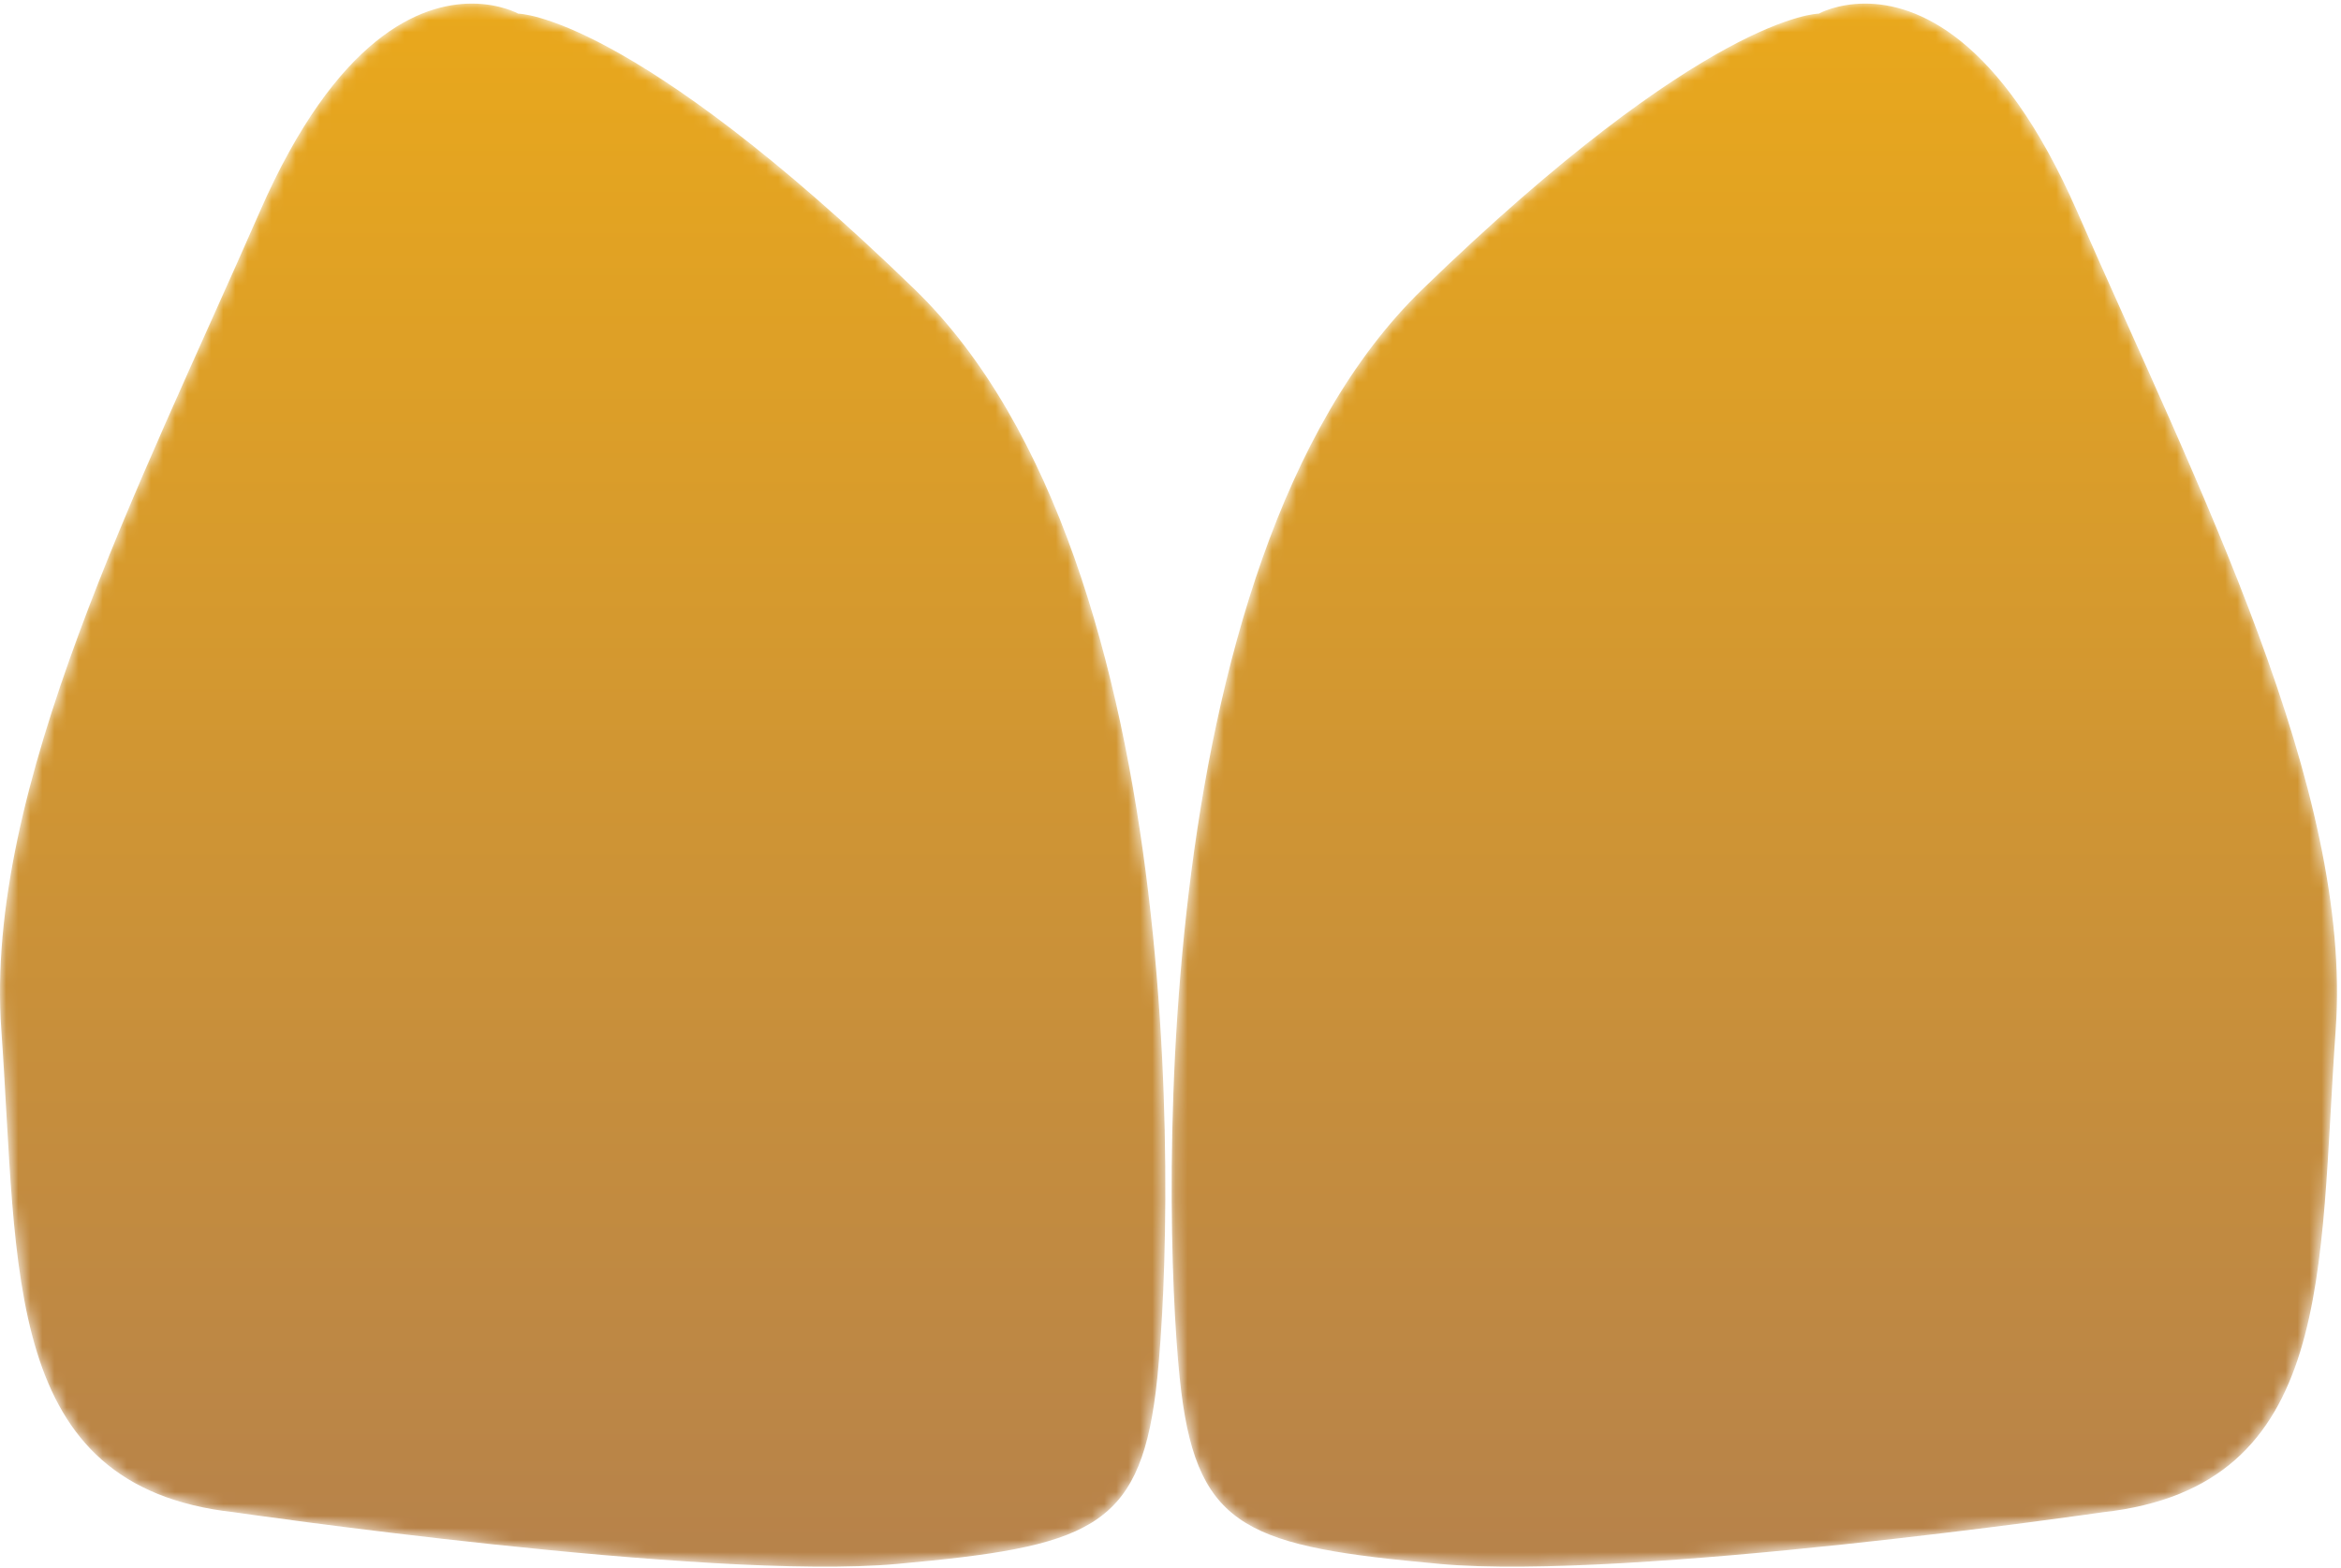
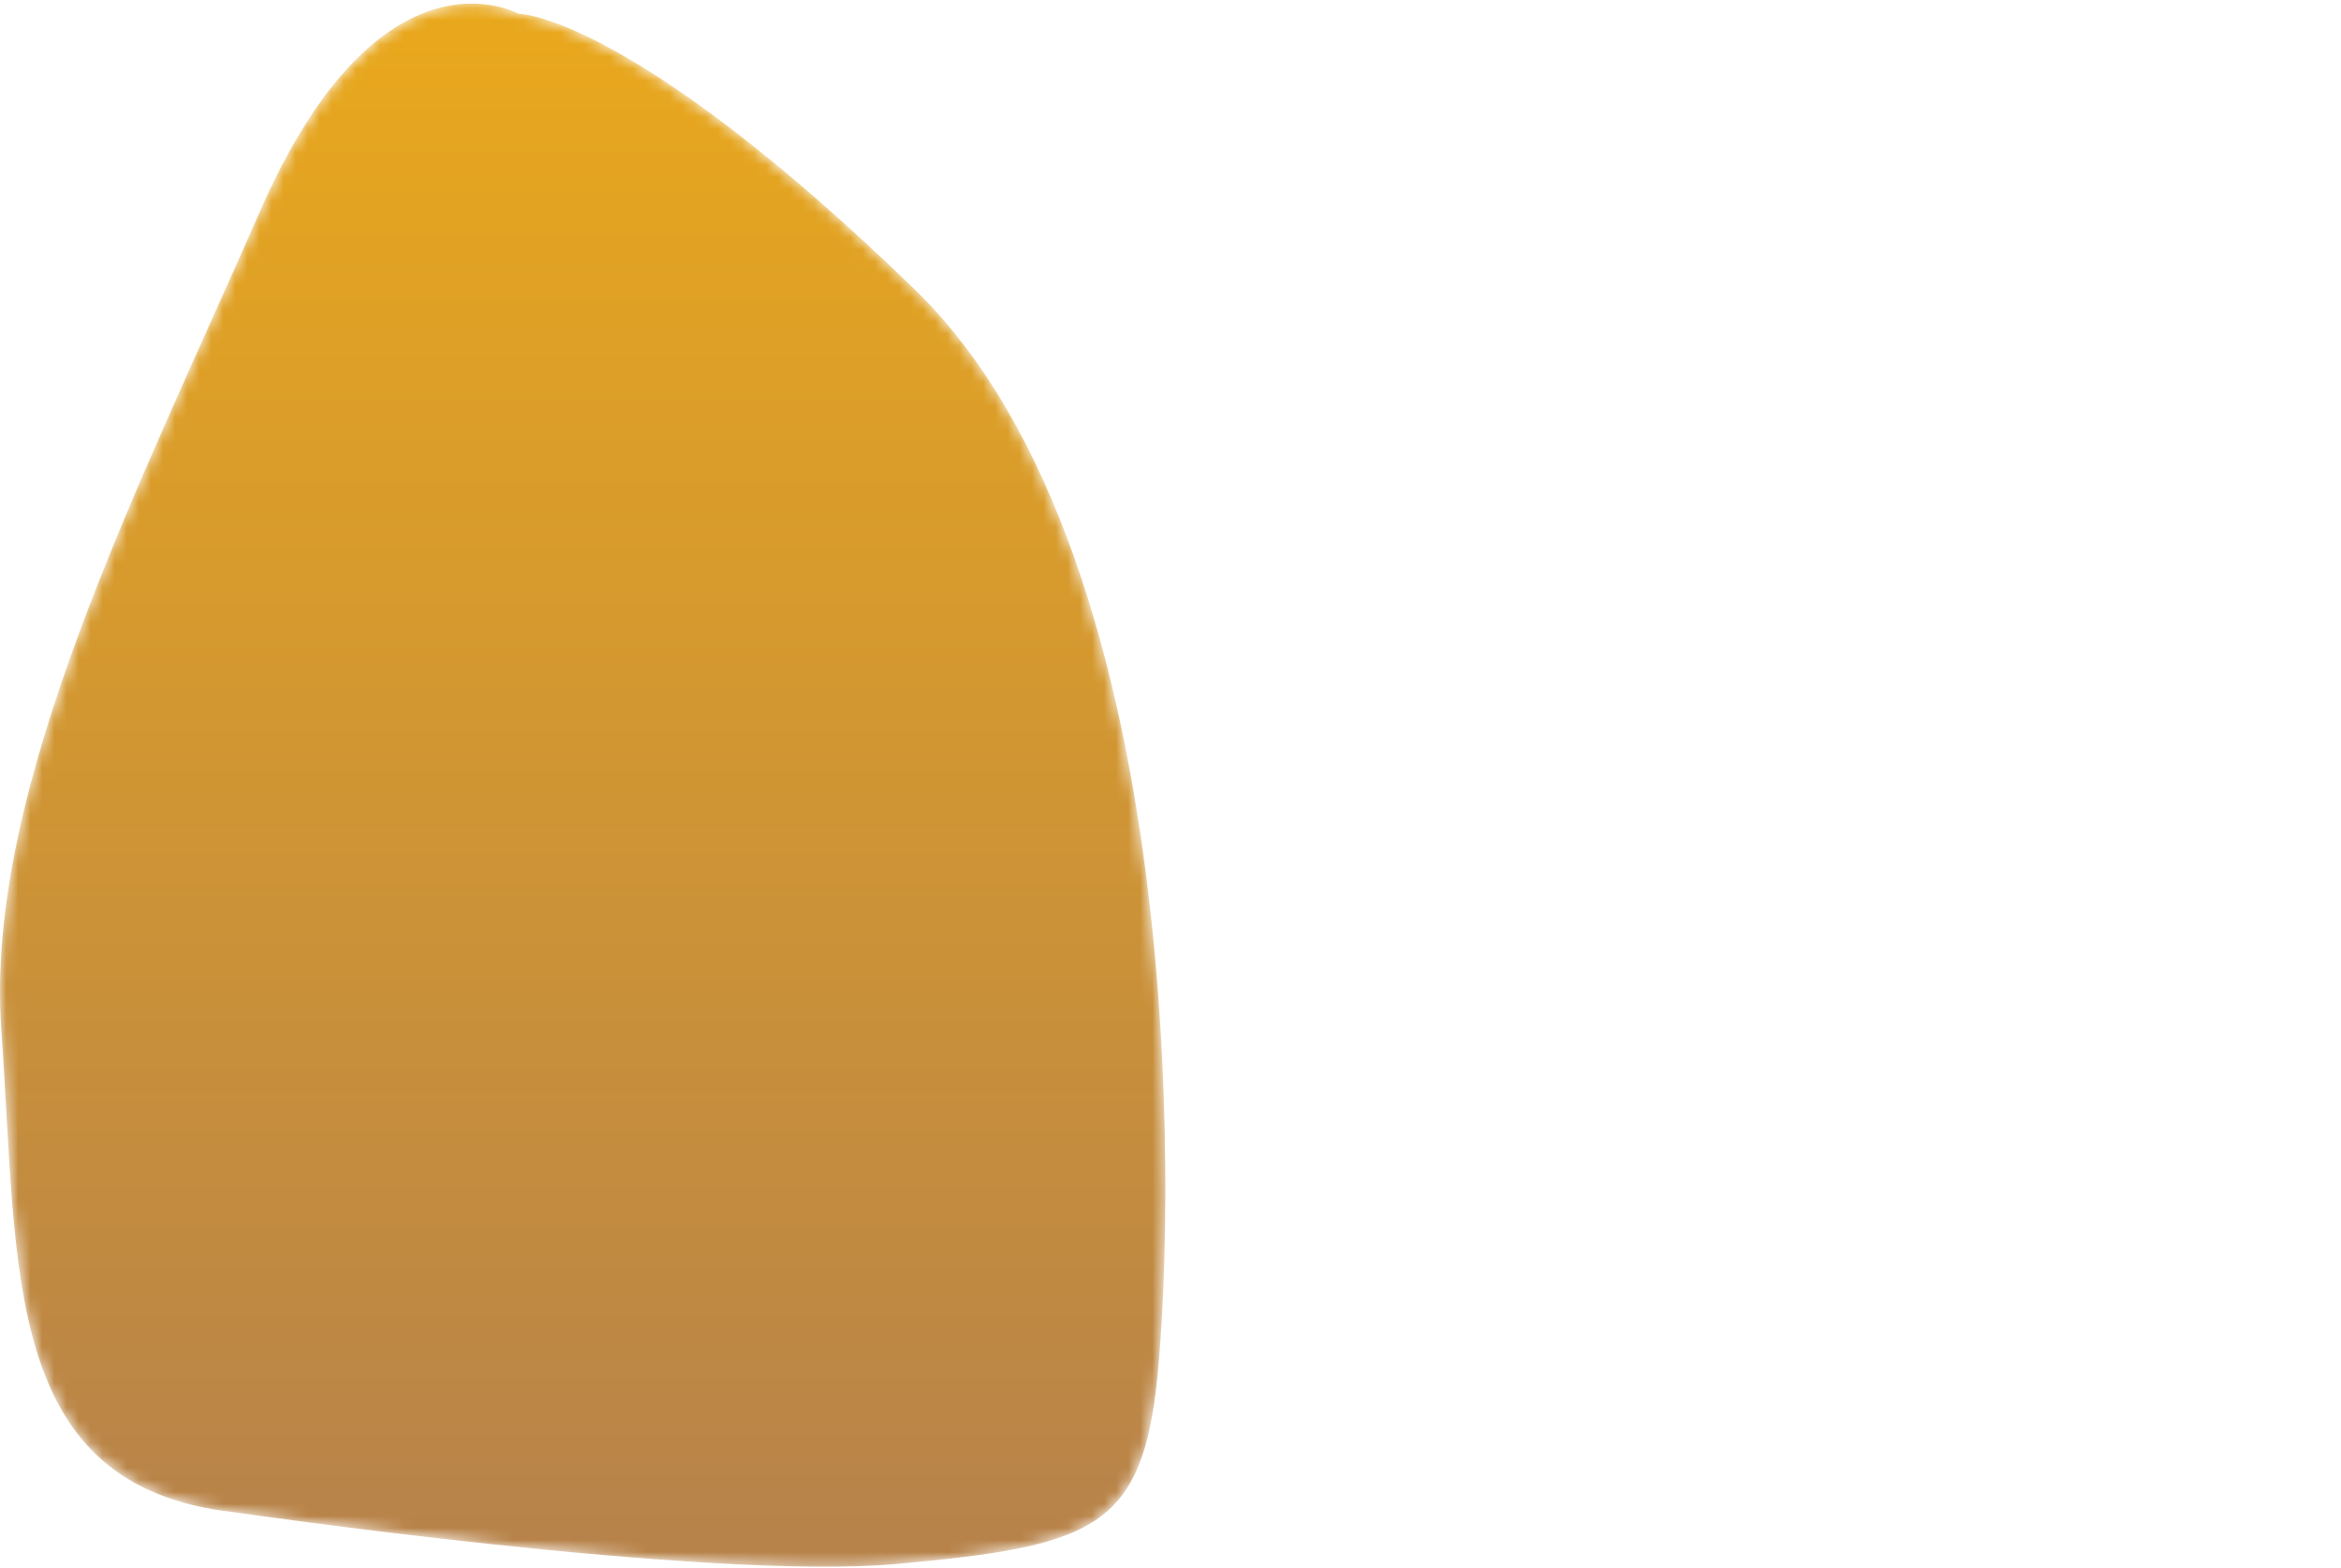
<svg xmlns="http://www.w3.org/2000/svg" xmlns:xlink="http://www.w3.org/1999/xlink" width="194px" height="130px" viewBox="0 0 194 130" version="1.1">
  <title>9402066C-D7A5-477D-B2CF-583DB3CDB3C4@3x</title>
  <desc>Created with sketchtool.</desc>
  <defs>
    <path d="M39.098,0.13 C34.9,0.132 27.922,2.768 21.528,17.383 L21.528,17.383 C11.532,40.23 -1.319,65.218 0.109,85.208 L0.109,85.208 C1.537,105.199 0.109,123.047 19.386,125.189 L19.386,125.189 C19.386,125.189 58.653,130.9 74.359,129.473 L74.359,129.473 C90.066,128.045 94.35,126.617 95.778,115.194 L95.778,115.194 C97.206,103.771 99.348,46.655 75.788,23.809 L75.788,23.809 C52.227,0.963 42.946,0.963 42.946,0.963 L42.946,0.963 C42.946,0.963 41.47,0.133 39.116,0.13 L39.116,0.13 L39.098,0.13 Z" id="path-1" />
    <linearGradient x1="50%" y1="-1.99970711e-05%" x2="50%" y2="100%" id="linearGradient-3">
      <stop stop-color="#E9A81C" offset="0%" />
      <stop stop-color="#B6824B" offset="100%" />
    </linearGradient>
-     <path d="M57.649,0.13 C55.294,0.133 53.819,0.963 53.819,0.963 L53.819,0.963 C53.819,0.963 44.538,0.963 20.978,23.809 L20.978,23.809 C-2.583,46.655 -0.441,103.771 0.987,115.194 L0.987,115.194 C2.415,126.617 6.699,128.045 22.406,129.473 L22.406,129.473 C38.112,130.9 77.379,125.189 77.379,125.189 L77.379,125.189 C96.655,123.047 95.227,105.199 96.655,85.208 L96.655,85.208 C98.084,65.218 85.232,40.23 75.237,17.383 L75.237,17.383 C68.843,2.768 61.865,0.132 57.667,0.13 L57.667,0.13 L57.649,0.13 Z" id="path-4" />
    <linearGradient x1="50%" y1="-1.99970711e-05%" x2="50%" y2="100%" id="linearGradient-6">
      <stop stop-color="#E9A81C" offset="0%" />
      <stop stop-color="#B6824B" offset="100%" />
    </linearGradient>
  </defs>
  <g id="PAGES" stroke="none" stroke-width="1" fill="none" fill-rule="evenodd">
    <g id="Mobile_Tooth_Shape_Triangular_Modal_View" transform="translate(-91, -211)">
      <g id="Triangular" transform="translate(22, 80)">
        <g id="triangulat-tooth-illustration" transform="translate(69, 131)">
          <g id="Group-3" transform="translate(0, 0.168)">
            <mask id="mask-2" fill="white">
              <use xlink:href="#path-1" />
            </mask>
            <g id="Clip-2" />
            <path d="M39.098,0.13 C34.9,0.132 27.922,2.768 21.528,17.383 L21.528,17.383 C11.532,40.23 -1.319,65.218 0.109,85.208 L0.109,85.208 C1.537,105.199 0.109,123.047 19.386,125.189 L19.386,125.189 C19.386,125.189 58.653,130.9 74.359,129.473 L74.359,129.473 C90.066,128.045 94.35,126.617 95.778,115.194 L95.778,115.194 C97.206,103.771 99.348,46.655 75.788,23.809 L75.788,23.809 C52.227,0.963 42.946,0.963 42.946,0.963 L42.946,0.963 C42.946,0.963 41.47,0.133 39.116,0.13 L39.116,0.13 L39.098,0.13 Z" id="Fill-1" fill="url(#linearGradient-3)" mask="url(#mask-2)" />
          </g>
          <g id="Group-6" transform="translate(96.904, 0.168)">
            <mask id="mask-5" fill="white">
              <use xlink:href="#path-4" />
            </mask>
            <g id="Clip-5" />
-             <path d="M57.649,0.13 C55.294,0.133 53.819,0.963 53.819,0.963 L53.819,0.963 C53.819,0.963 44.538,0.963 20.978,23.809 L20.978,23.809 C-2.583,46.655 -0.441,103.771 0.987,115.194 L0.987,115.194 C2.415,126.617 6.699,128.045 22.406,129.473 L22.406,129.473 C38.112,130.9 77.379,125.189 77.379,125.189 L77.379,125.189 C96.655,123.047 95.227,105.199 96.655,85.208 L96.655,85.208 C98.084,65.218 85.232,40.23 75.237,17.383 L75.237,17.383 C68.843,2.768 61.865,0.132 57.667,0.13 L57.667,0.13 L57.649,0.13 Z" id="Fill-4" fill="url(#linearGradient-6)" mask="url(#mask-5)" />
          </g>
        </g>
      </g>
    </g>
  </g>
</svg>